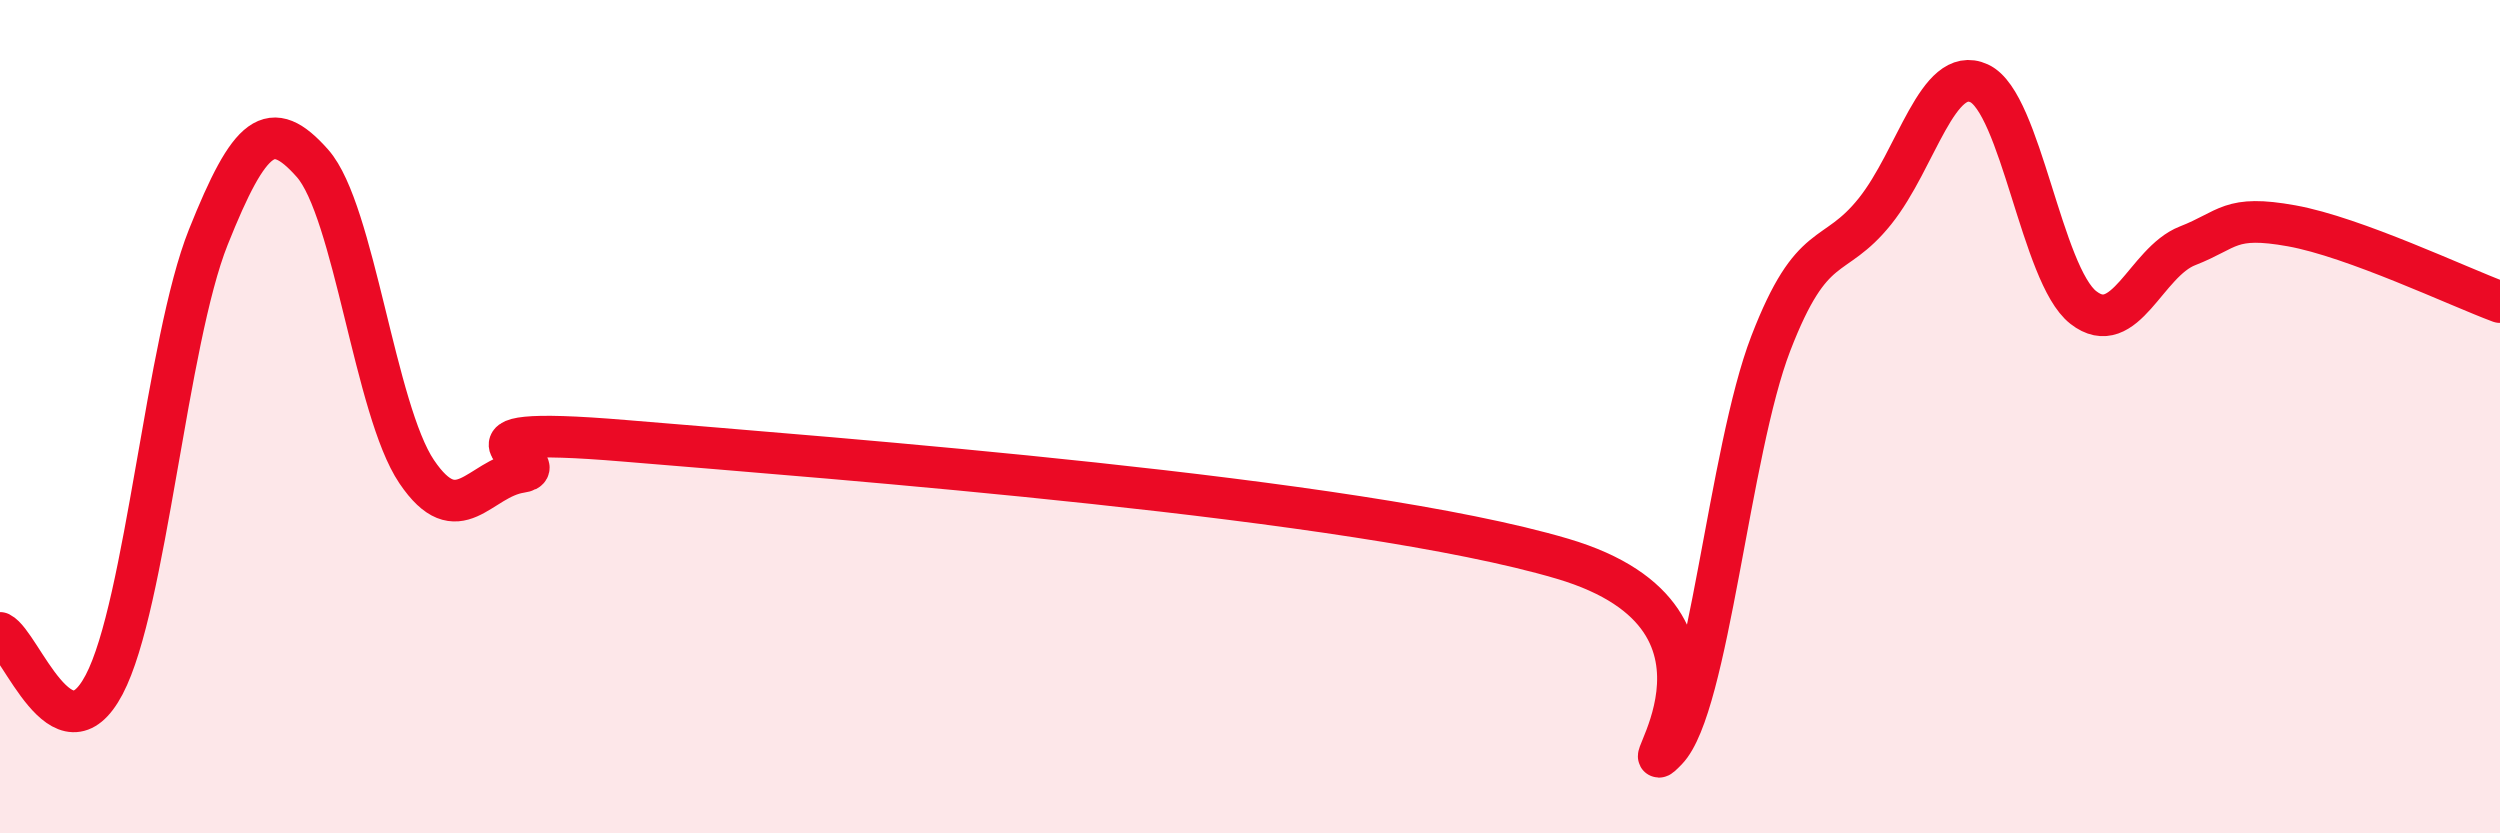
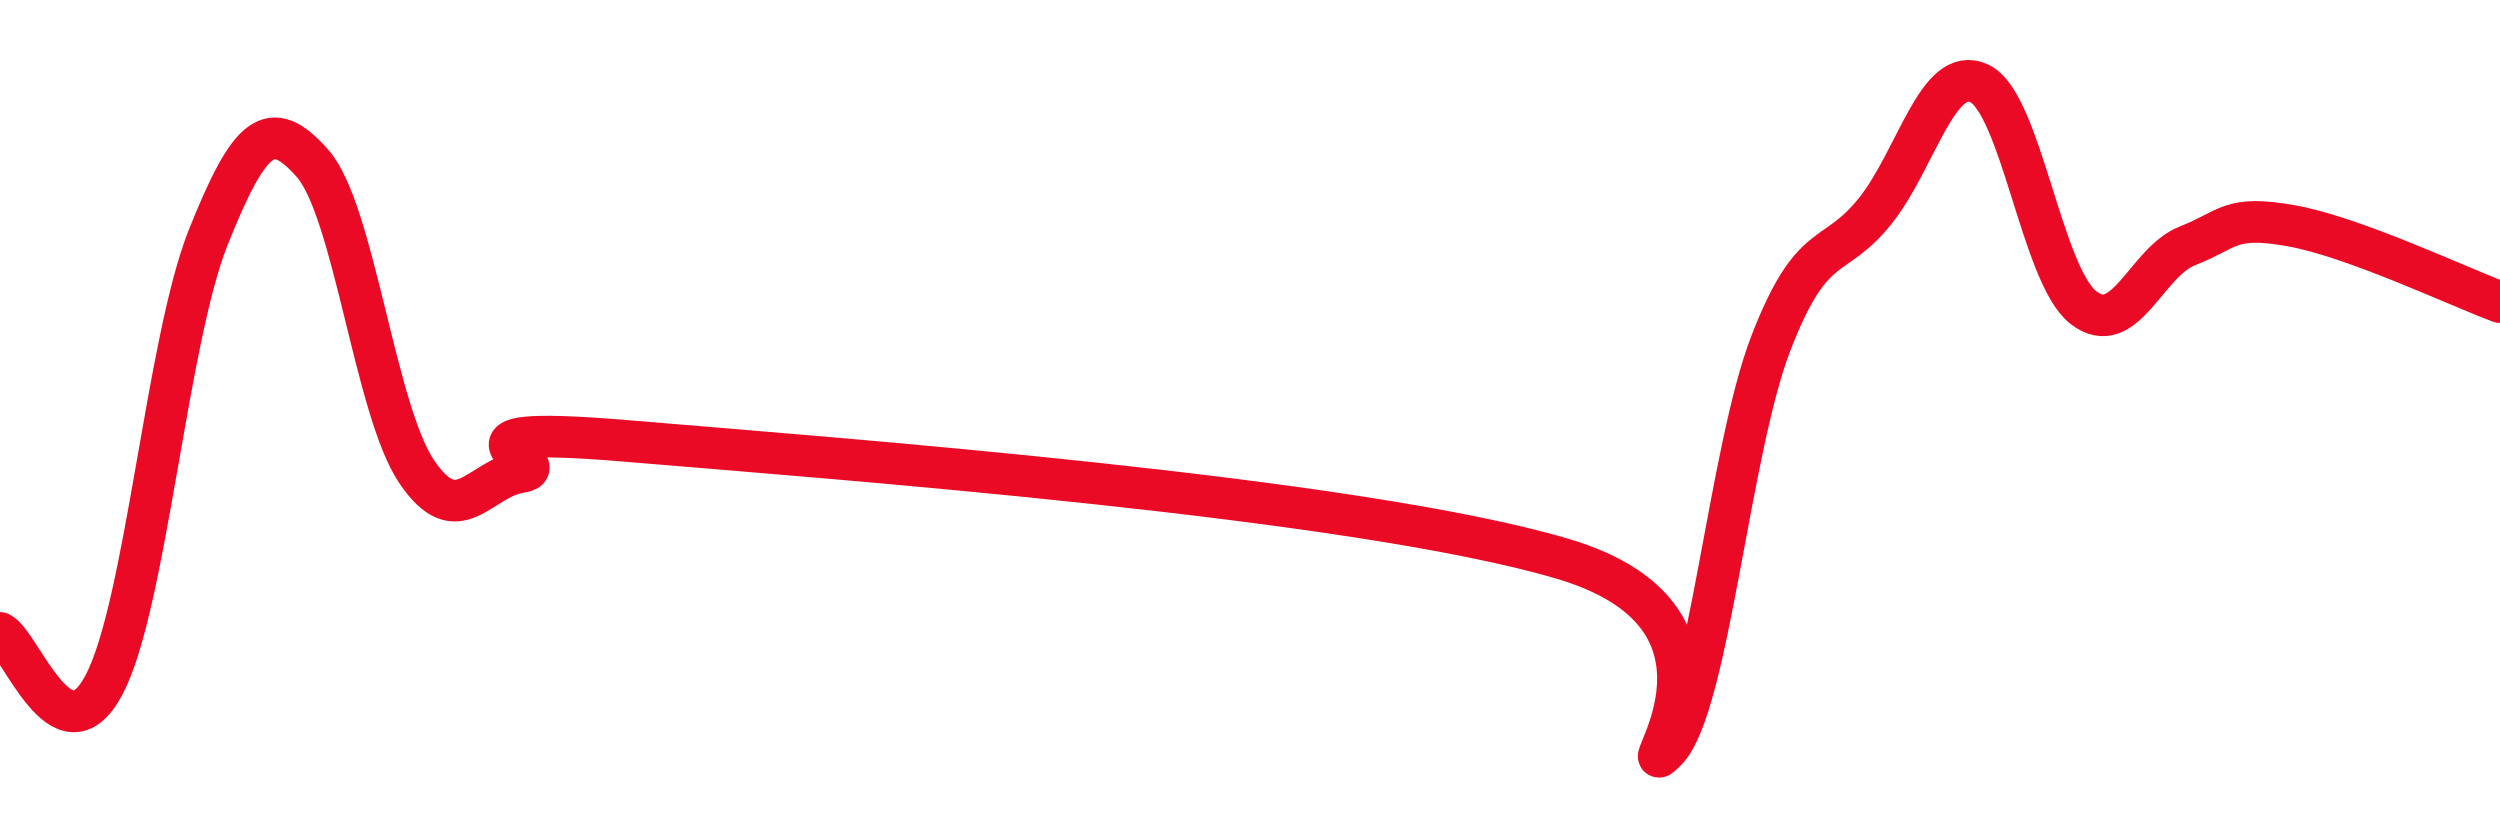
<svg xmlns="http://www.w3.org/2000/svg" width="60" height="20" viewBox="0 0 60 20">
-   <path d="M 0,15.19 C 0.5,15.44 1.5,18.33 2.5,16.43 C 3.5,14.53 4,8.19 5,5.69 C 6,3.19 6.5,2.79 7.5,3.92 C 8.5,5.05 9,9.84 10,11.32 C 11,12.8 11.5,11.48 12.5,11.33 C 13.5,11.18 10,10.16 15,10.58 C 20,11 32.5,11.93 37.5,13.41 C 42.5,14.89 39,19.03 40,18 C 41,16.97 41.5,10.83 42.5,8.24 C 43.5,5.65 44,6.32 45,5.07 C 46,3.82 46.5,1.54 47.5,2 C 48.5,2.46 49,6.6 50,7.38 C 51,8.16 51.5,6.29 52.5,5.9 C 53.5,5.51 53.5,5.15 55,5.42 C 56.5,5.69 59,6.88 60,7.25L60 20L0 20Z" fill="#EB0A25" opacity="0.1" stroke-linecap="round" stroke-linejoin="round" />
  <path d="M 0,15.19 C 0.5,15.44 1.5,18.33 2.5,16.43 C 3.5,14.53 4,8.19 5,5.69 C 6,3.19 6.5,2.79 7.5,3.92 C 8.5,5.05 9,9.84 10,11.32 C 11,12.8 11.5,11.48 12.5,11.33 C 13.5,11.18 10,10.16 15,10.58 C 20,11 32.5,11.93 37.5,13.41 C 42.5,14.89 39,19.03 40,18 C 41,16.97 41.5,10.83 42.5,8.24 C 43.5,5.65 44,6.32 45,5.07 C 46,3.82 46.5,1.54 47.5,2 C 48.5,2.46 49,6.6 50,7.38 C 51,8.16 51.5,6.29 52.5,5.9 C 53.5,5.51 53.5,5.15 55,5.42 C 56.5,5.69 59,6.88 60,7.25" stroke="#EB0A25" stroke-width="1" fill="none" stroke-linecap="round" stroke-linejoin="round" />
</svg>